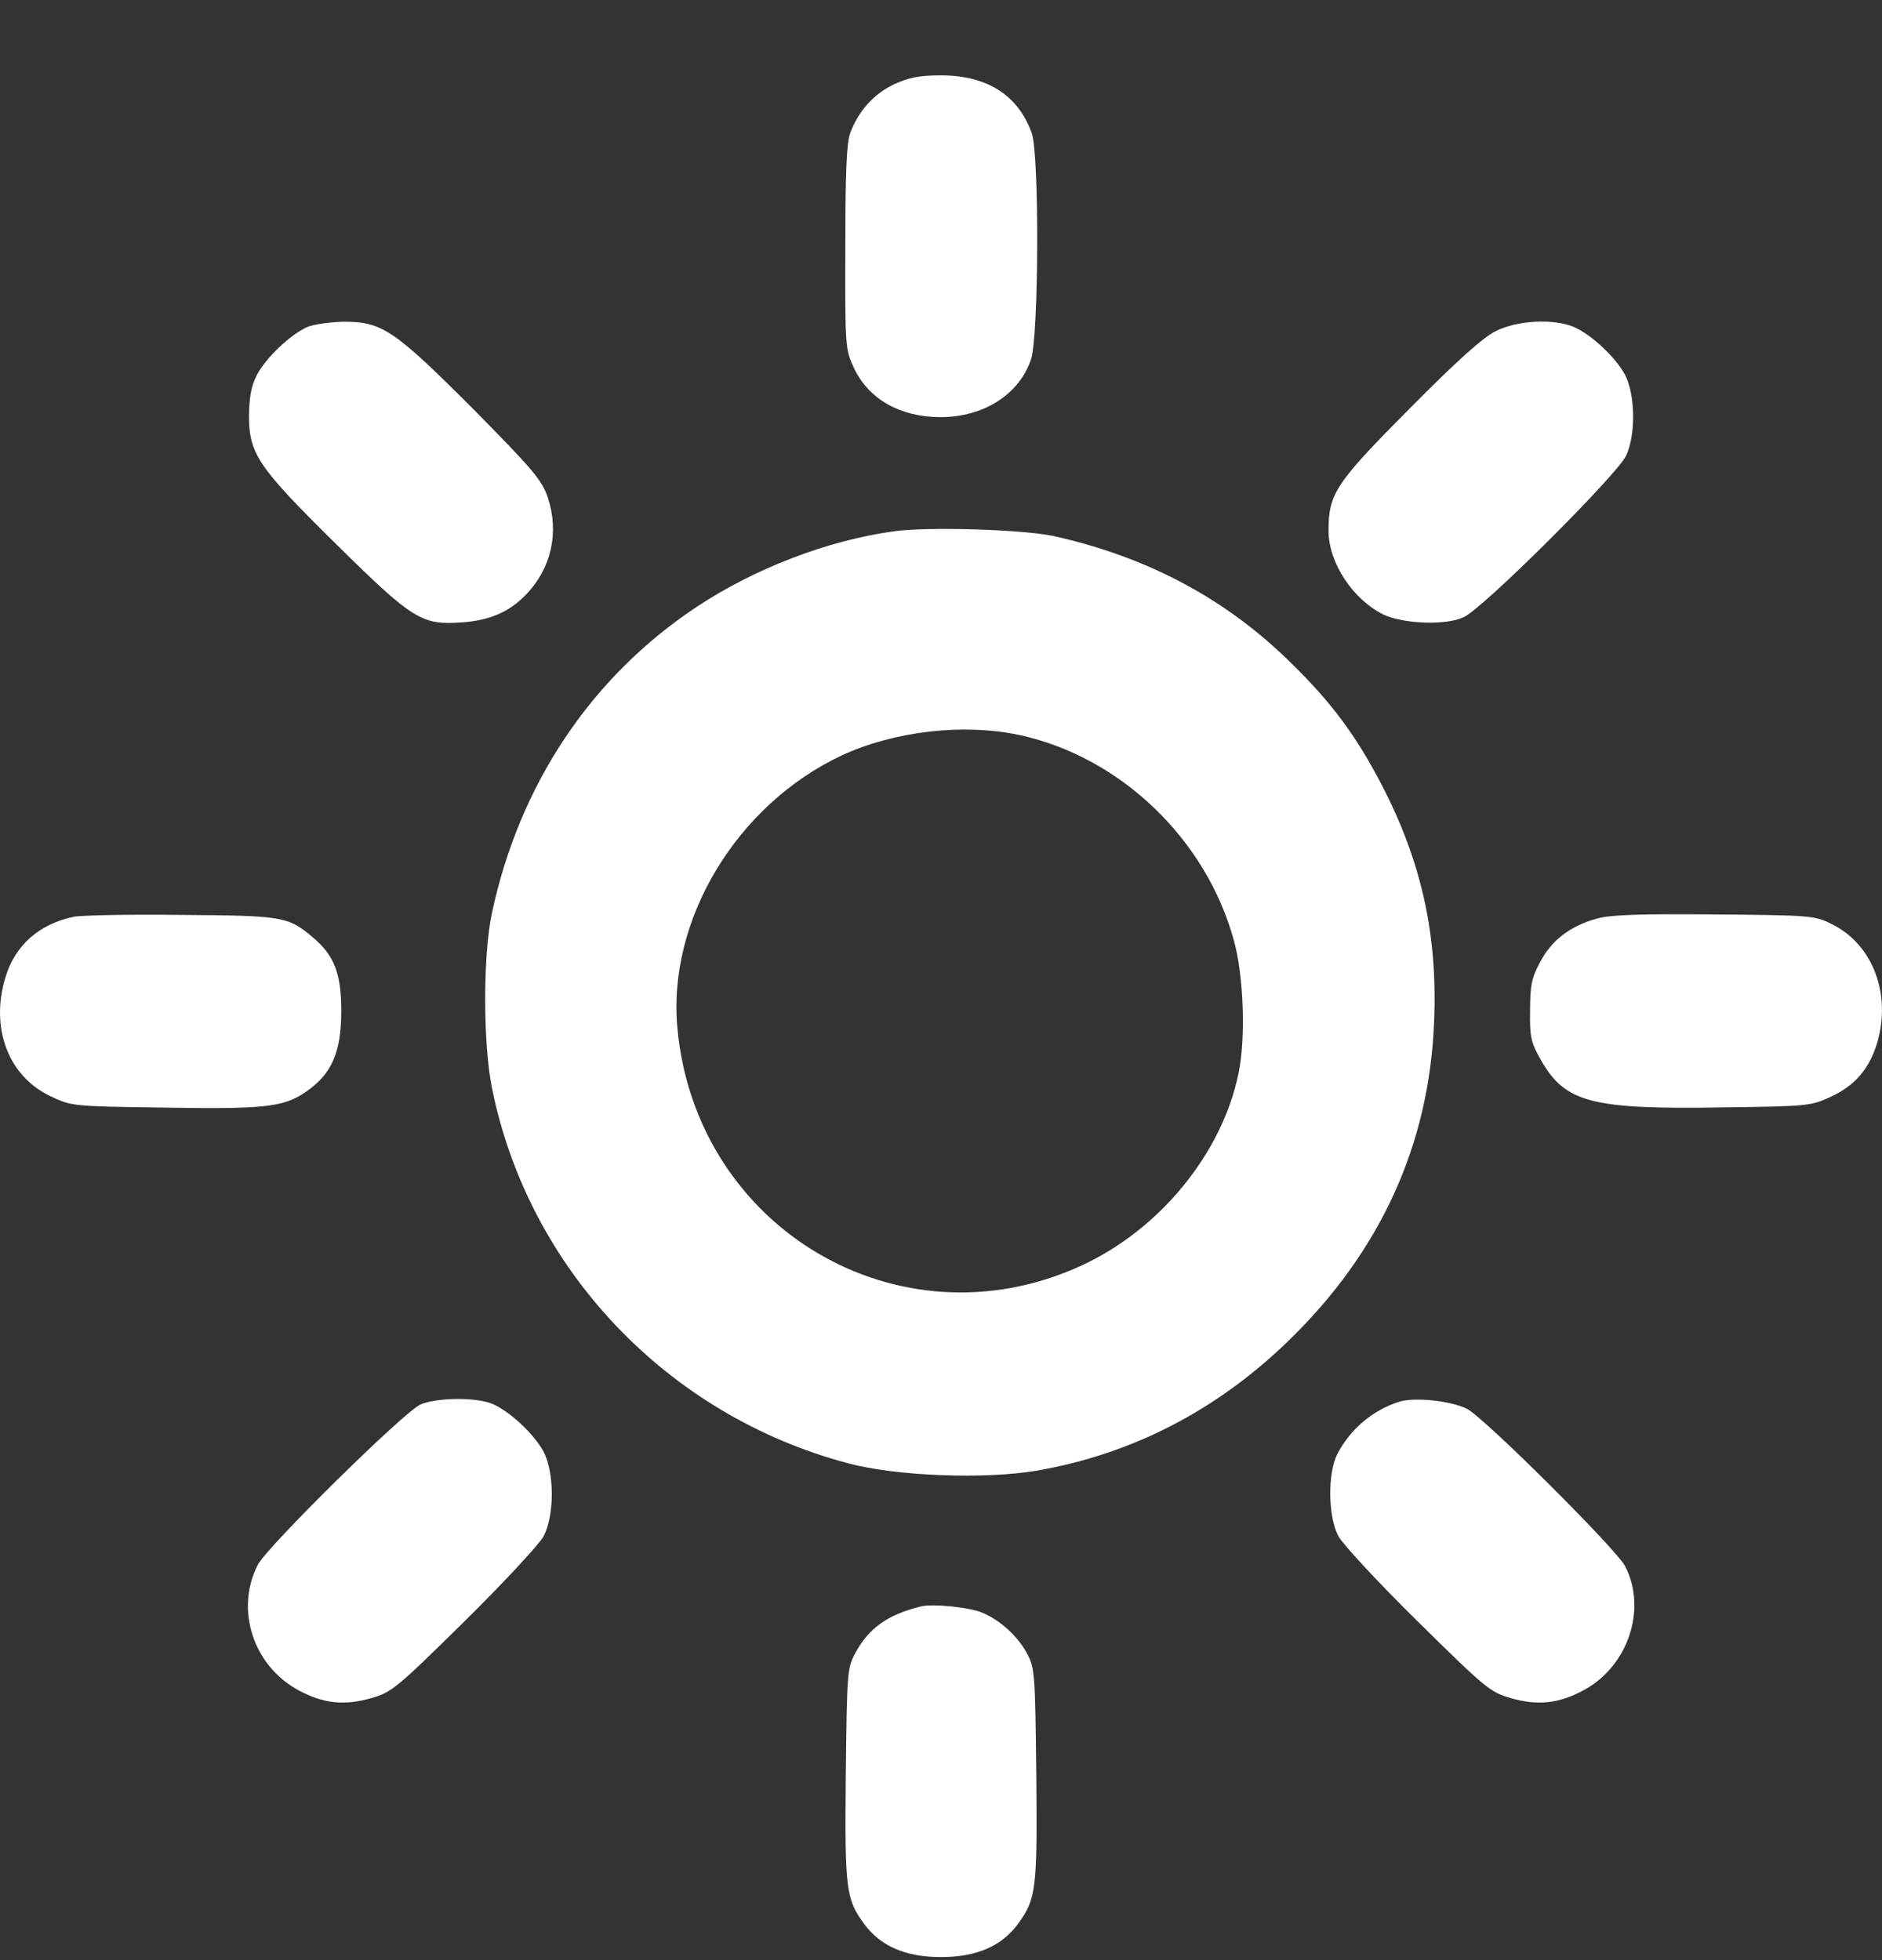
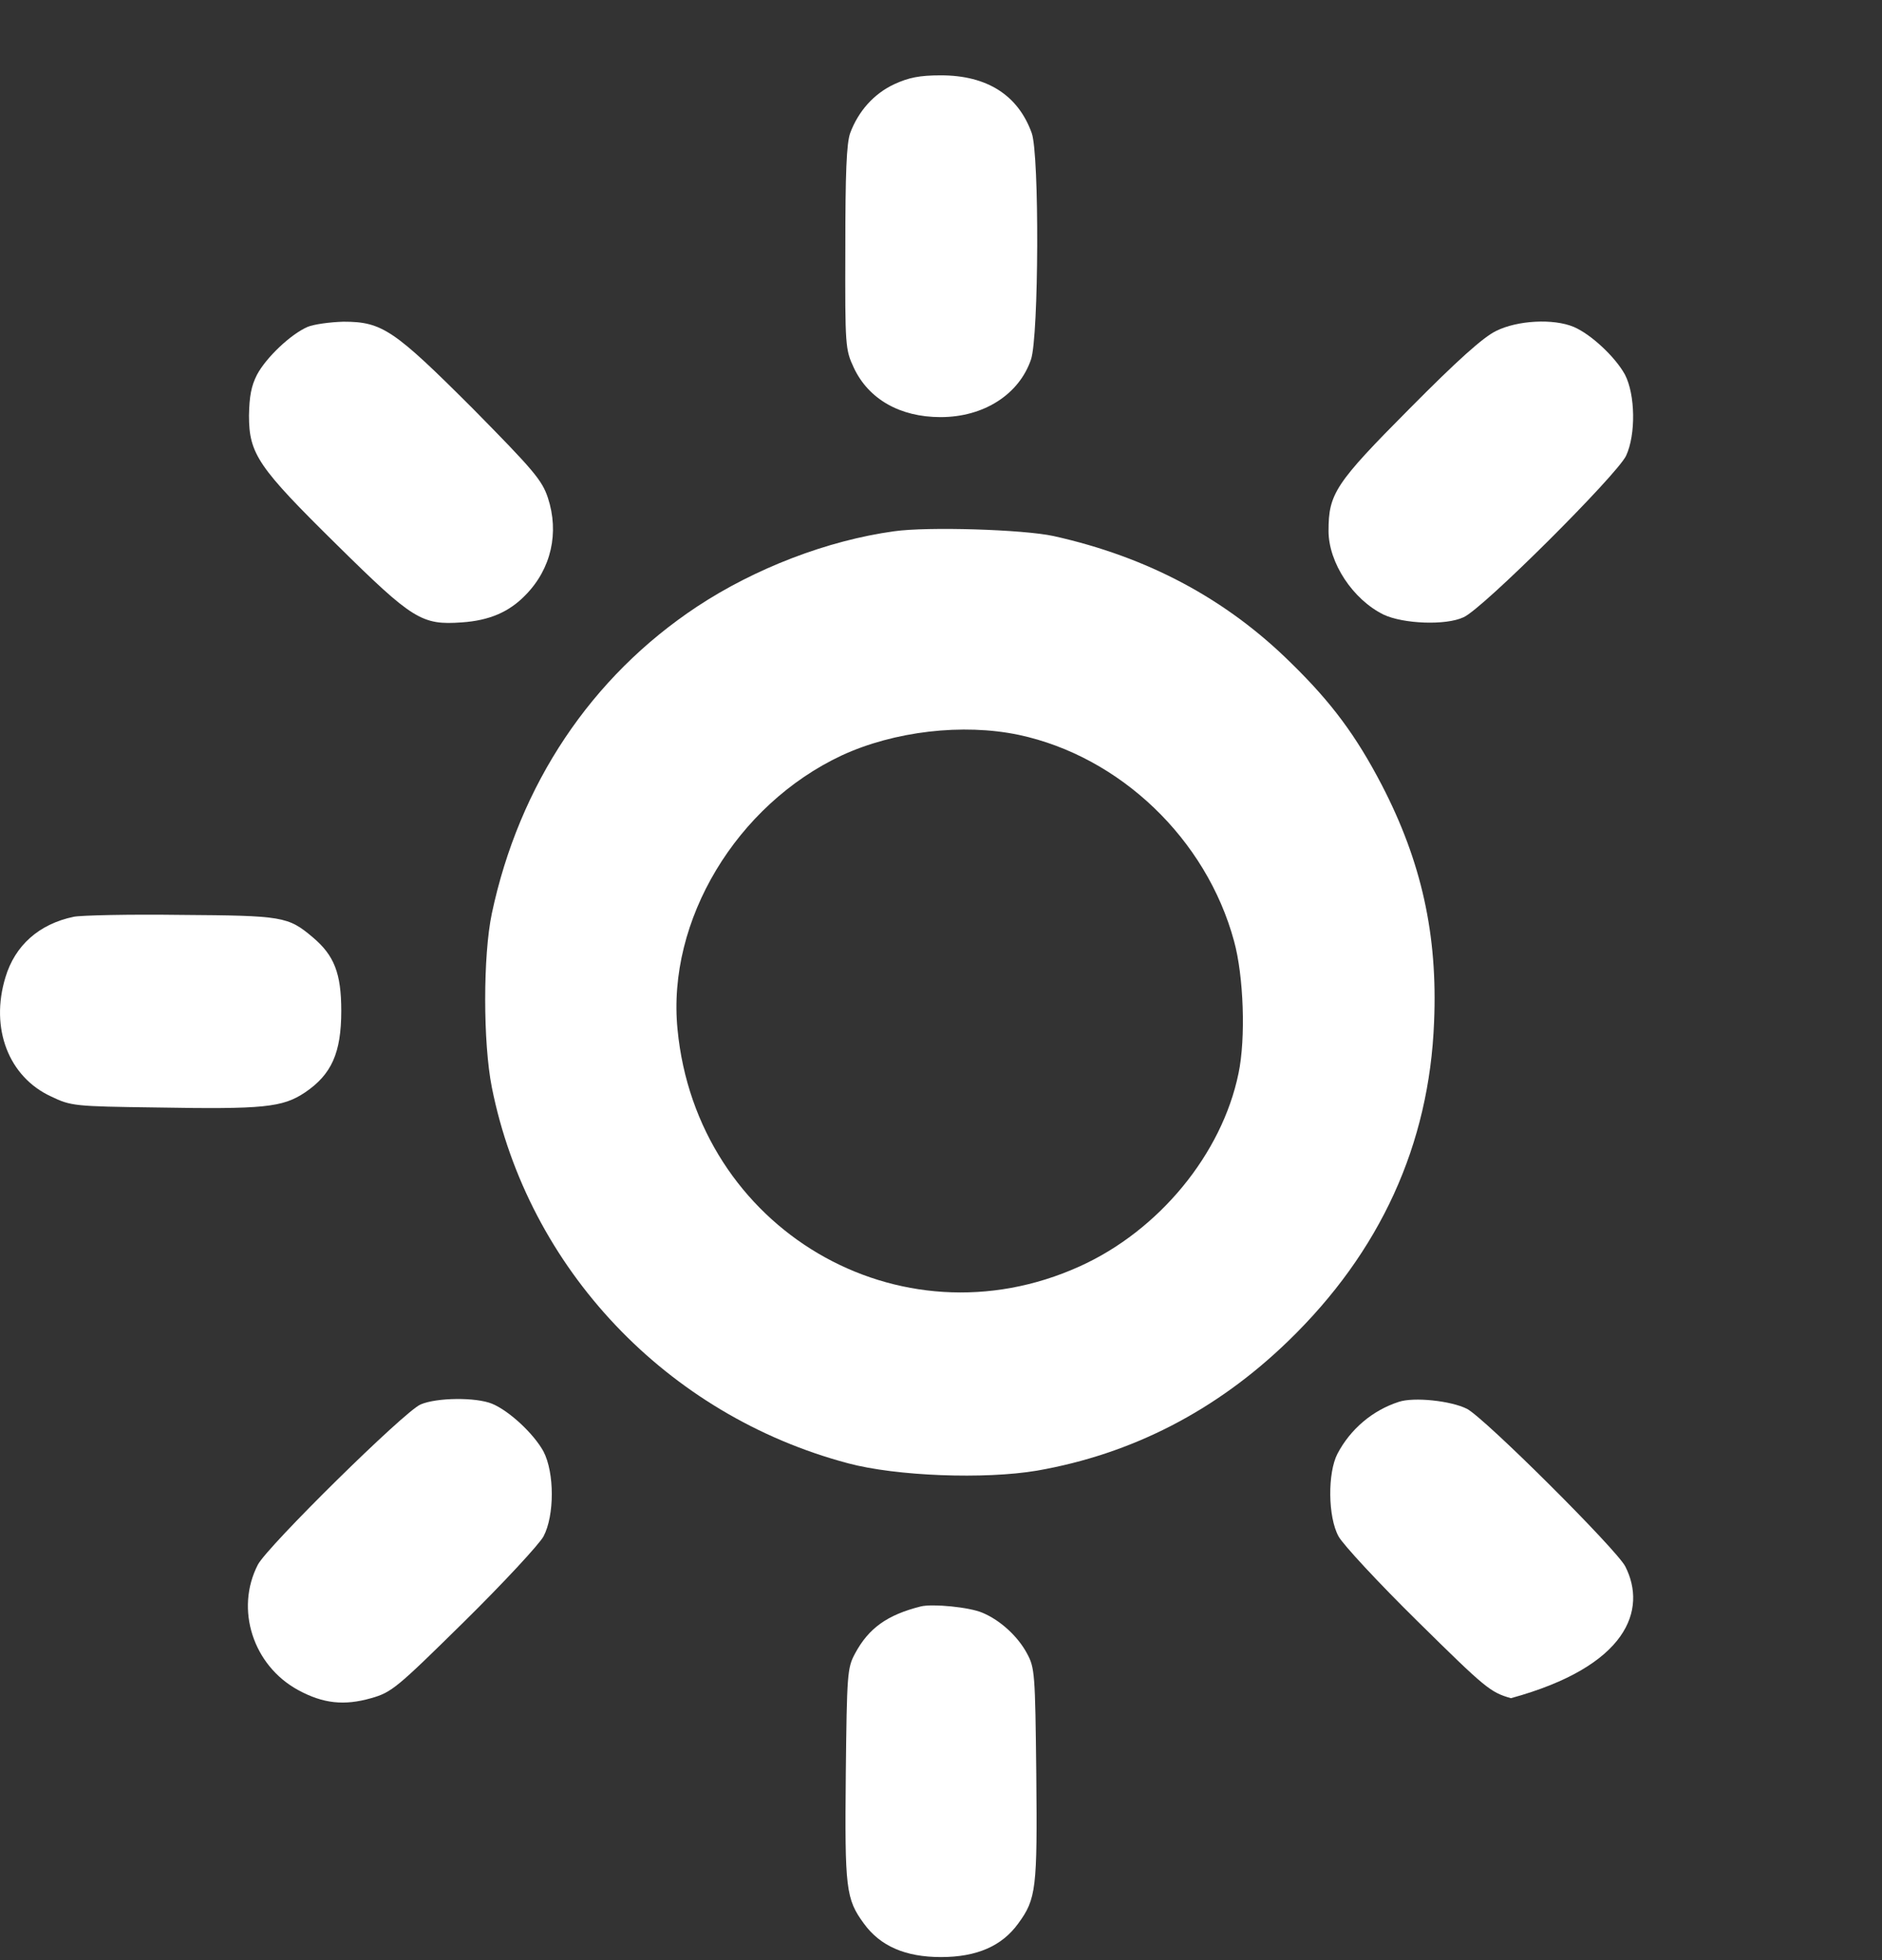
<svg xmlns="http://www.w3.org/2000/svg" width="24" height="25" viewBox="0 0 24 25" fill="none">
  <rect x="0" y="0" width="24" height="25" fill="#333333" stroke="none" />
  <path d="M11.406 1.073C11.143 1.195 10.945 1.42 10.842 1.697C10.795 1.828 10.78 2.208 10.78 3.164C10.776 4.425 10.78 4.458 10.889 4.692C11.077 5.091 11.477 5.32 11.995 5.32C12.546 5.32 12.997 5.03 13.148 4.584C13.247 4.289 13.256 1.973 13.157 1.697C12.983 1.214 12.588 0.961 11.999 0.961C11.726 0.961 11.59 0.989 11.406 1.073Z" fill="white" />
  <path d="M3.923 4.169C3.707 4.263 3.396 4.558 3.278 4.778C3.203 4.924 3.18 5.055 3.175 5.299C3.175 5.791 3.292 5.96 4.3 6.953C5.265 7.905 5.378 7.975 5.891 7.938C6.239 7.914 6.493 7.807 6.705 7.586C7.03 7.253 7.133 6.794 6.987 6.349C6.912 6.124 6.804 5.997 6.032 5.214C5.025 4.207 4.874 4.103 4.38 4.103C4.206 4.108 4.003 4.136 3.923 4.169Z" fill="white" />
  <path d="M19.079 4.221C18.915 4.3 18.585 4.596 17.973 5.214C17.027 6.166 16.942 6.297 16.942 6.771C16.942 7.178 17.253 7.647 17.644 7.839C17.893 7.957 18.439 7.98 18.665 7.872C18.91 7.764 20.614 6.063 20.736 5.814C20.863 5.542 20.854 5.032 20.722 4.778C20.599 4.553 20.289 4.263 20.068 4.169C19.809 4.061 19.352 4.085 19.079 4.221Z" fill="white" />
  <path d="M11.402 6.776C10.551 6.893 9.628 7.249 8.889 7.737C7.538 8.632 6.621 10.006 6.272 11.651C6.159 12.19 6.159 13.296 6.272 13.868C6.733 16.179 8.503 18.049 10.814 18.663C11.431 18.828 12.556 18.87 13.224 18.757C14.434 18.546 15.511 17.993 16.429 17.103C17.601 15.968 18.227 14.6 18.288 13.034C18.335 11.923 18.128 10.99 17.62 10.01C17.295 9.387 16.985 8.965 16.467 8.459C15.639 7.639 14.636 7.104 13.436 6.837C13.05 6.753 11.831 6.715 11.402 6.776ZM12.993 9.373C14.283 9.649 15.384 10.7 15.737 12.003C15.86 12.448 15.888 13.245 15.794 13.69C15.582 14.721 14.777 15.696 13.77 16.151C11.464 17.196 8.884 15.673 8.64 13.128C8.503 11.74 9.393 10.264 10.734 9.635C11.402 9.326 12.278 9.223 12.993 9.373Z" fill="white" />
  <path d="M0.939 11.693C0.497 11.786 0.191 12.058 0.069 12.466C-0.129 13.117 0.111 13.736 0.652 13.985C0.906 14.107 0.949 14.111 1.989 14.125C3.363 14.149 3.603 14.125 3.89 13.933C4.229 13.704 4.352 13.427 4.352 12.893C4.352 12.414 4.262 12.185 3.989 11.955C3.674 11.688 3.603 11.678 2.304 11.669C1.645 11.66 1.029 11.674 0.939 11.693Z" fill="white" />
-   <path d="M20.368 11.715C20.024 11.809 19.785 11.992 19.639 12.273C19.53 12.474 19.512 12.577 19.512 12.892C19.507 13.224 19.521 13.295 19.653 13.524C19.959 14.063 20.297 14.152 21.973 14.124C23.056 14.11 23.093 14.106 23.348 13.988C23.653 13.848 23.837 13.632 23.936 13.309C24.124 12.681 23.884 12.043 23.357 11.785C23.14 11.677 23.089 11.673 21.86 11.663C20.928 11.654 20.528 11.668 20.368 11.715Z" fill="white" />
  <path d="M5.363 17.913C5.156 18.002 3.41 19.723 3.288 19.957C2.996 20.524 3.226 21.241 3.801 21.555C4.121 21.729 4.389 21.757 4.733 21.659C4.996 21.584 5.057 21.532 5.919 20.683C6.422 20.187 6.874 19.699 6.931 19.596C7.072 19.329 7.072 18.785 6.931 18.513C6.808 18.288 6.498 17.997 6.276 17.904C6.069 17.819 5.57 17.824 5.363 17.913Z" fill="white" />
-   <path d="M17.837 17.88C17.503 17.988 17.221 18.227 17.056 18.541C16.929 18.785 16.933 19.348 17.07 19.596C17.126 19.699 17.578 20.187 18.082 20.683C18.943 21.532 19.004 21.584 19.268 21.659C19.611 21.757 19.88 21.729 20.2 21.555C20.76 21.251 21.005 20.529 20.727 19.98C20.619 19.765 18.934 18.087 18.708 17.969C18.505 17.866 18.03 17.815 17.837 17.88Z" fill="white" />
+   <path d="M17.837 17.88C17.503 17.988 17.221 18.227 17.056 18.541C16.929 18.785 16.933 19.348 17.07 19.596C17.126 19.699 17.578 20.187 18.082 20.683C18.943 21.532 19.004 21.584 19.268 21.659C20.76 21.251 21.005 20.529 20.727 19.98C20.619 19.765 18.934 18.087 18.708 17.969C18.505 17.866 18.03 17.815 17.837 17.88Z" fill="white" />
  <path d="M11.742 20.489C11.313 20.597 11.078 20.766 10.904 21.089C10.805 21.272 10.8 21.347 10.786 22.627C10.772 24.089 10.786 24.22 11.017 24.534C11.224 24.82 11.544 24.961 12 24.961C12.457 24.961 12.777 24.82 12.984 24.534C13.215 24.22 13.229 24.089 13.215 22.627C13.201 21.342 13.196 21.272 13.097 21.089C12.979 20.869 12.754 20.663 12.527 20.569C12.363 20.498 11.892 20.452 11.742 20.489Z" fill="white" />
</svg>